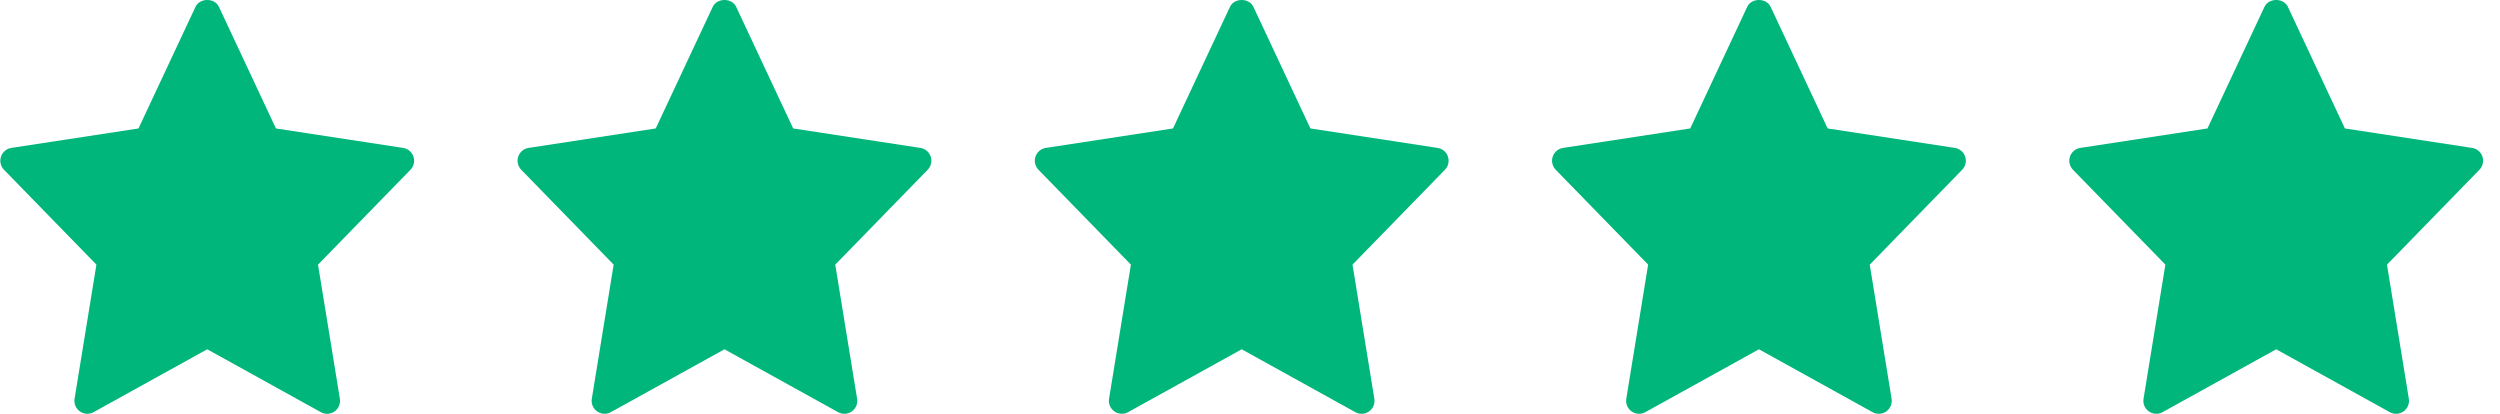
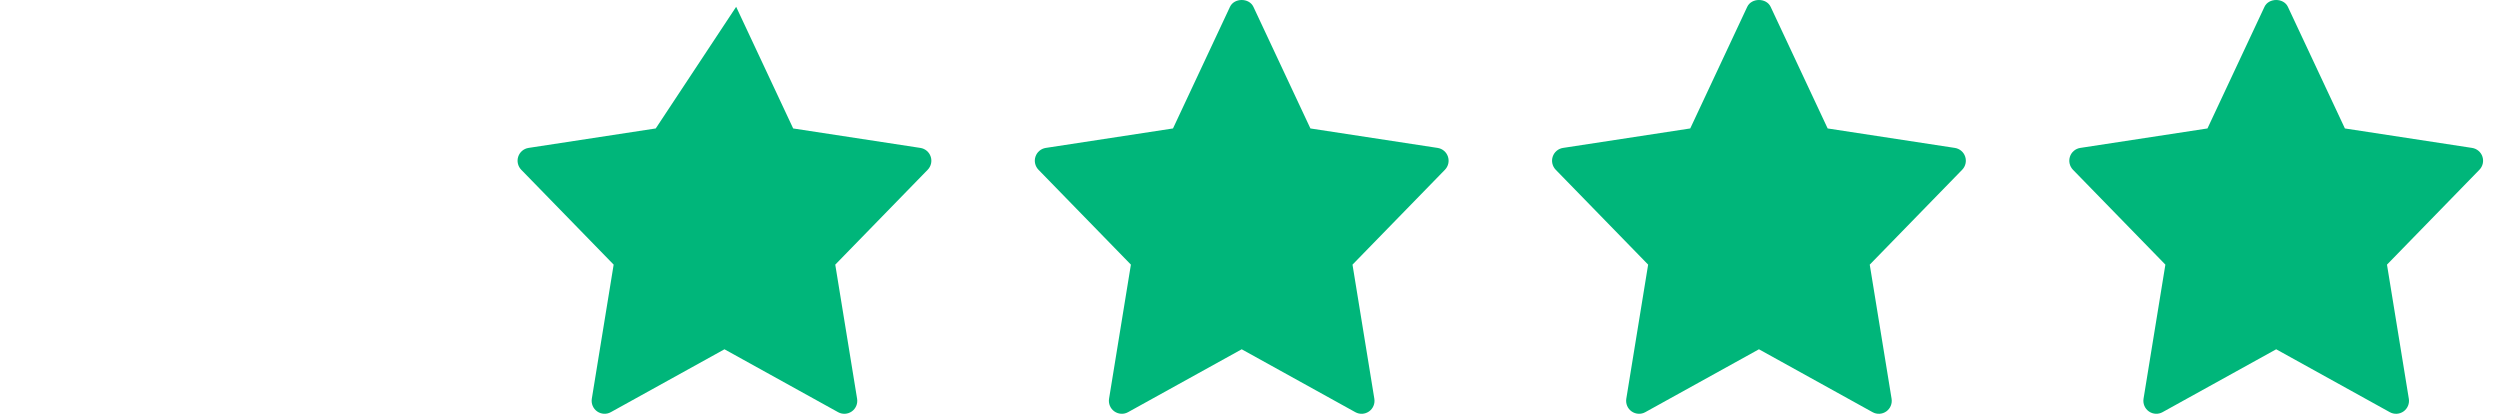
<svg xmlns="http://www.w3.org/2000/svg" width="145" height="24" viewBox="0 0 145 24" fill="none">
-   <path d="M23.382 8.579L16.004 7.45L12.697 0.395C12.45 -0.132 11.587 -0.132 11.34 0.395L8.033 7.45L0.655 8.579C0.519 8.6 0.391 8.658 0.286 8.747C0.18 8.836 0.101 8.952 0.058 9.083C0.014 9.214 0.007 9.354 0.038 9.489C0.069 9.623 0.136 9.747 0.232 9.846L5.592 15.348L4.325 23.127C4.303 23.266 4.32 23.409 4.374 23.539C4.429 23.669 4.519 23.781 4.634 23.862C4.749 23.943 4.884 23.99 5.025 23.998C5.165 24.006 5.305 23.974 5.428 23.905L12.019 20.258L18.609 23.906C18.732 23.974 18.872 24.007 19.012 23.999C19.153 23.991 19.288 23.944 19.404 23.863C19.519 23.782 19.609 23.67 19.663 23.54C19.718 23.41 19.735 23.267 19.712 23.128L18.445 15.349L23.805 9.847C23.902 9.748 23.969 9.624 24 9.49C24.031 9.355 24.024 9.214 23.98 9.083C23.937 8.952 23.858 8.836 23.752 8.747C23.646 8.658 23.518 8.6 23.382 8.579Z" fill="#00B67A" />
-   <path d="M53.382 8.579L46.004 7.45L42.697 0.395C42.45 -0.132 41.587 -0.132 41.34 0.395L38.033 7.45L30.655 8.579C30.519 8.6 30.391 8.658 30.286 8.747C30.18 8.836 30.102 8.952 30.058 9.083C30.014 9.214 30.007 9.354 30.038 9.489C30.069 9.623 30.136 9.747 30.232 9.846L35.592 15.348L34.325 23.127C34.303 23.266 34.32 23.409 34.374 23.539C34.429 23.669 34.519 23.781 34.634 23.862C34.749 23.943 34.884 23.99 35.025 23.998C35.165 24.006 35.305 23.974 35.428 23.905L42.019 20.258L48.609 23.906C48.732 23.974 48.872 24.007 49.012 23.999C49.153 23.991 49.288 23.944 49.404 23.863C49.519 23.782 49.609 23.67 49.663 23.54C49.718 23.41 49.734 23.267 49.712 23.128L48.445 15.349L53.805 9.847C53.902 9.748 53.969 9.624 54 9.49C54.031 9.355 54.024 9.214 53.98 9.083C53.937 8.952 53.858 8.836 53.752 8.747C53.647 8.658 53.519 8.6 53.382 8.579Z" fill="#00B67A" />
+   <path d="M53.382 8.579L46.004 7.45L42.697 0.395L38.033 7.45L30.655 8.579C30.519 8.6 30.391 8.658 30.286 8.747C30.18 8.836 30.102 8.952 30.058 9.083C30.014 9.214 30.007 9.354 30.038 9.489C30.069 9.623 30.136 9.747 30.232 9.846L35.592 15.348L34.325 23.127C34.303 23.266 34.32 23.409 34.374 23.539C34.429 23.669 34.519 23.781 34.634 23.862C34.749 23.943 34.884 23.99 35.025 23.998C35.165 24.006 35.305 23.974 35.428 23.905L42.019 20.258L48.609 23.906C48.732 23.974 48.872 24.007 49.012 23.999C49.153 23.991 49.288 23.944 49.404 23.863C49.519 23.782 49.609 23.67 49.663 23.54C49.718 23.41 49.734 23.267 49.712 23.128L48.445 15.349L53.805 9.847C53.902 9.748 53.969 9.624 54 9.49C54.031 9.355 54.024 9.214 53.98 9.083C53.937 8.952 53.858 8.836 53.752 8.747C53.647 8.658 53.519 8.6 53.382 8.579Z" fill="#00B67A" />
  <path d="M83.382 8.579L76.004 7.45L72.697 0.395C72.45 -0.132 71.587 -0.132 71.34 0.395L68.034 7.45L60.655 8.579C60.519 8.6 60.391 8.658 60.286 8.747C60.18 8.836 60.102 8.952 60.058 9.083C60.014 9.214 60.007 9.354 60.038 9.489C60.069 9.623 60.136 9.747 60.232 9.846L65.592 15.348L64.325 23.127C64.303 23.266 64.32 23.409 64.374 23.539C64.429 23.669 64.519 23.781 64.634 23.862C64.749 23.943 64.884 23.99 65.025 23.998C65.165 24.006 65.305 23.974 65.428 23.905L72.019 20.258L78.609 23.906C78.732 23.974 78.872 24.007 79.012 23.999C79.153 23.991 79.288 23.944 79.404 23.863C79.519 23.782 79.609 23.67 79.663 23.54C79.718 23.41 79.734 23.267 79.712 23.128L78.445 15.349L83.805 9.847C83.902 9.748 83.969 9.624 84 9.49C84.031 9.355 84.024 9.214 83.98 9.083C83.937 8.952 83.858 8.836 83.752 8.747C83.647 8.658 83.519 8.6 83.382 8.579Z" fill="#00B67A" />
  <path d="M113.382 8.579L106.004 7.45L102.697 0.395C102.45 -0.132 101.587 -0.132 101.34 0.395L98.034 7.45L90.655 8.579C90.519 8.6 90.391 8.658 90.286 8.747C90.18 8.836 90.102 8.952 90.058 9.083C90.014 9.214 90.007 9.354 90.038 9.489C90.069 9.623 90.136 9.747 90.232 9.846L95.592 15.348L94.325 23.127C94.303 23.266 94.32 23.409 94.374 23.539C94.429 23.669 94.519 23.781 94.634 23.862C94.749 23.943 94.884 23.99 95.025 23.998C95.165 24.006 95.305 23.974 95.428 23.905L102.019 20.258L108.609 23.906C108.732 23.974 108.872 24.007 109.012 23.999C109.153 23.991 109.289 23.944 109.404 23.863C109.519 23.782 109.609 23.67 109.663 23.54C109.718 23.41 109.735 23.267 109.712 23.128L108.445 15.349L113.805 9.847C113.902 9.748 113.969 9.624 114 9.49C114.031 9.355 114.024 9.214 113.98 9.083C113.937 8.952 113.858 8.836 113.752 8.747C113.647 8.658 113.518 8.6 113.382 8.579Z" fill="#00B67A" />
  <path d="M143.382 8.579L136.004 7.45L132.697 0.395C132.45 -0.132 131.587 -0.132 131.34 0.395L128.033 7.45L120.655 8.579C120.519 8.6 120.391 8.658 120.286 8.747C120.18 8.836 120.101 8.952 120.058 9.083C120.014 9.214 120.007 9.354 120.038 9.489C120.069 9.623 120.136 9.747 120.232 9.846L125.592 15.348L124.325 23.127C124.303 23.266 124.32 23.409 124.374 23.539C124.429 23.669 124.519 23.781 124.634 23.862C124.749 23.943 124.884 23.99 125.025 23.998C125.165 24.006 125.305 23.974 125.428 23.905L132.019 20.258L138.609 23.906C138.732 23.974 138.872 24.007 139.012 23.999C139.153 23.991 139.289 23.944 139.404 23.863C139.519 23.782 139.609 23.67 139.663 23.54C139.718 23.41 139.735 23.267 139.712 23.128L138.445 15.349L143.805 9.847C143.902 9.748 143.969 9.624 144 9.49C144.031 9.355 144.024 9.214 143.98 9.083C143.937 8.952 143.858 8.836 143.752 8.747C143.647 8.658 143.518 8.6 143.382 8.579Z" fill="#00B67A" />
</svg>